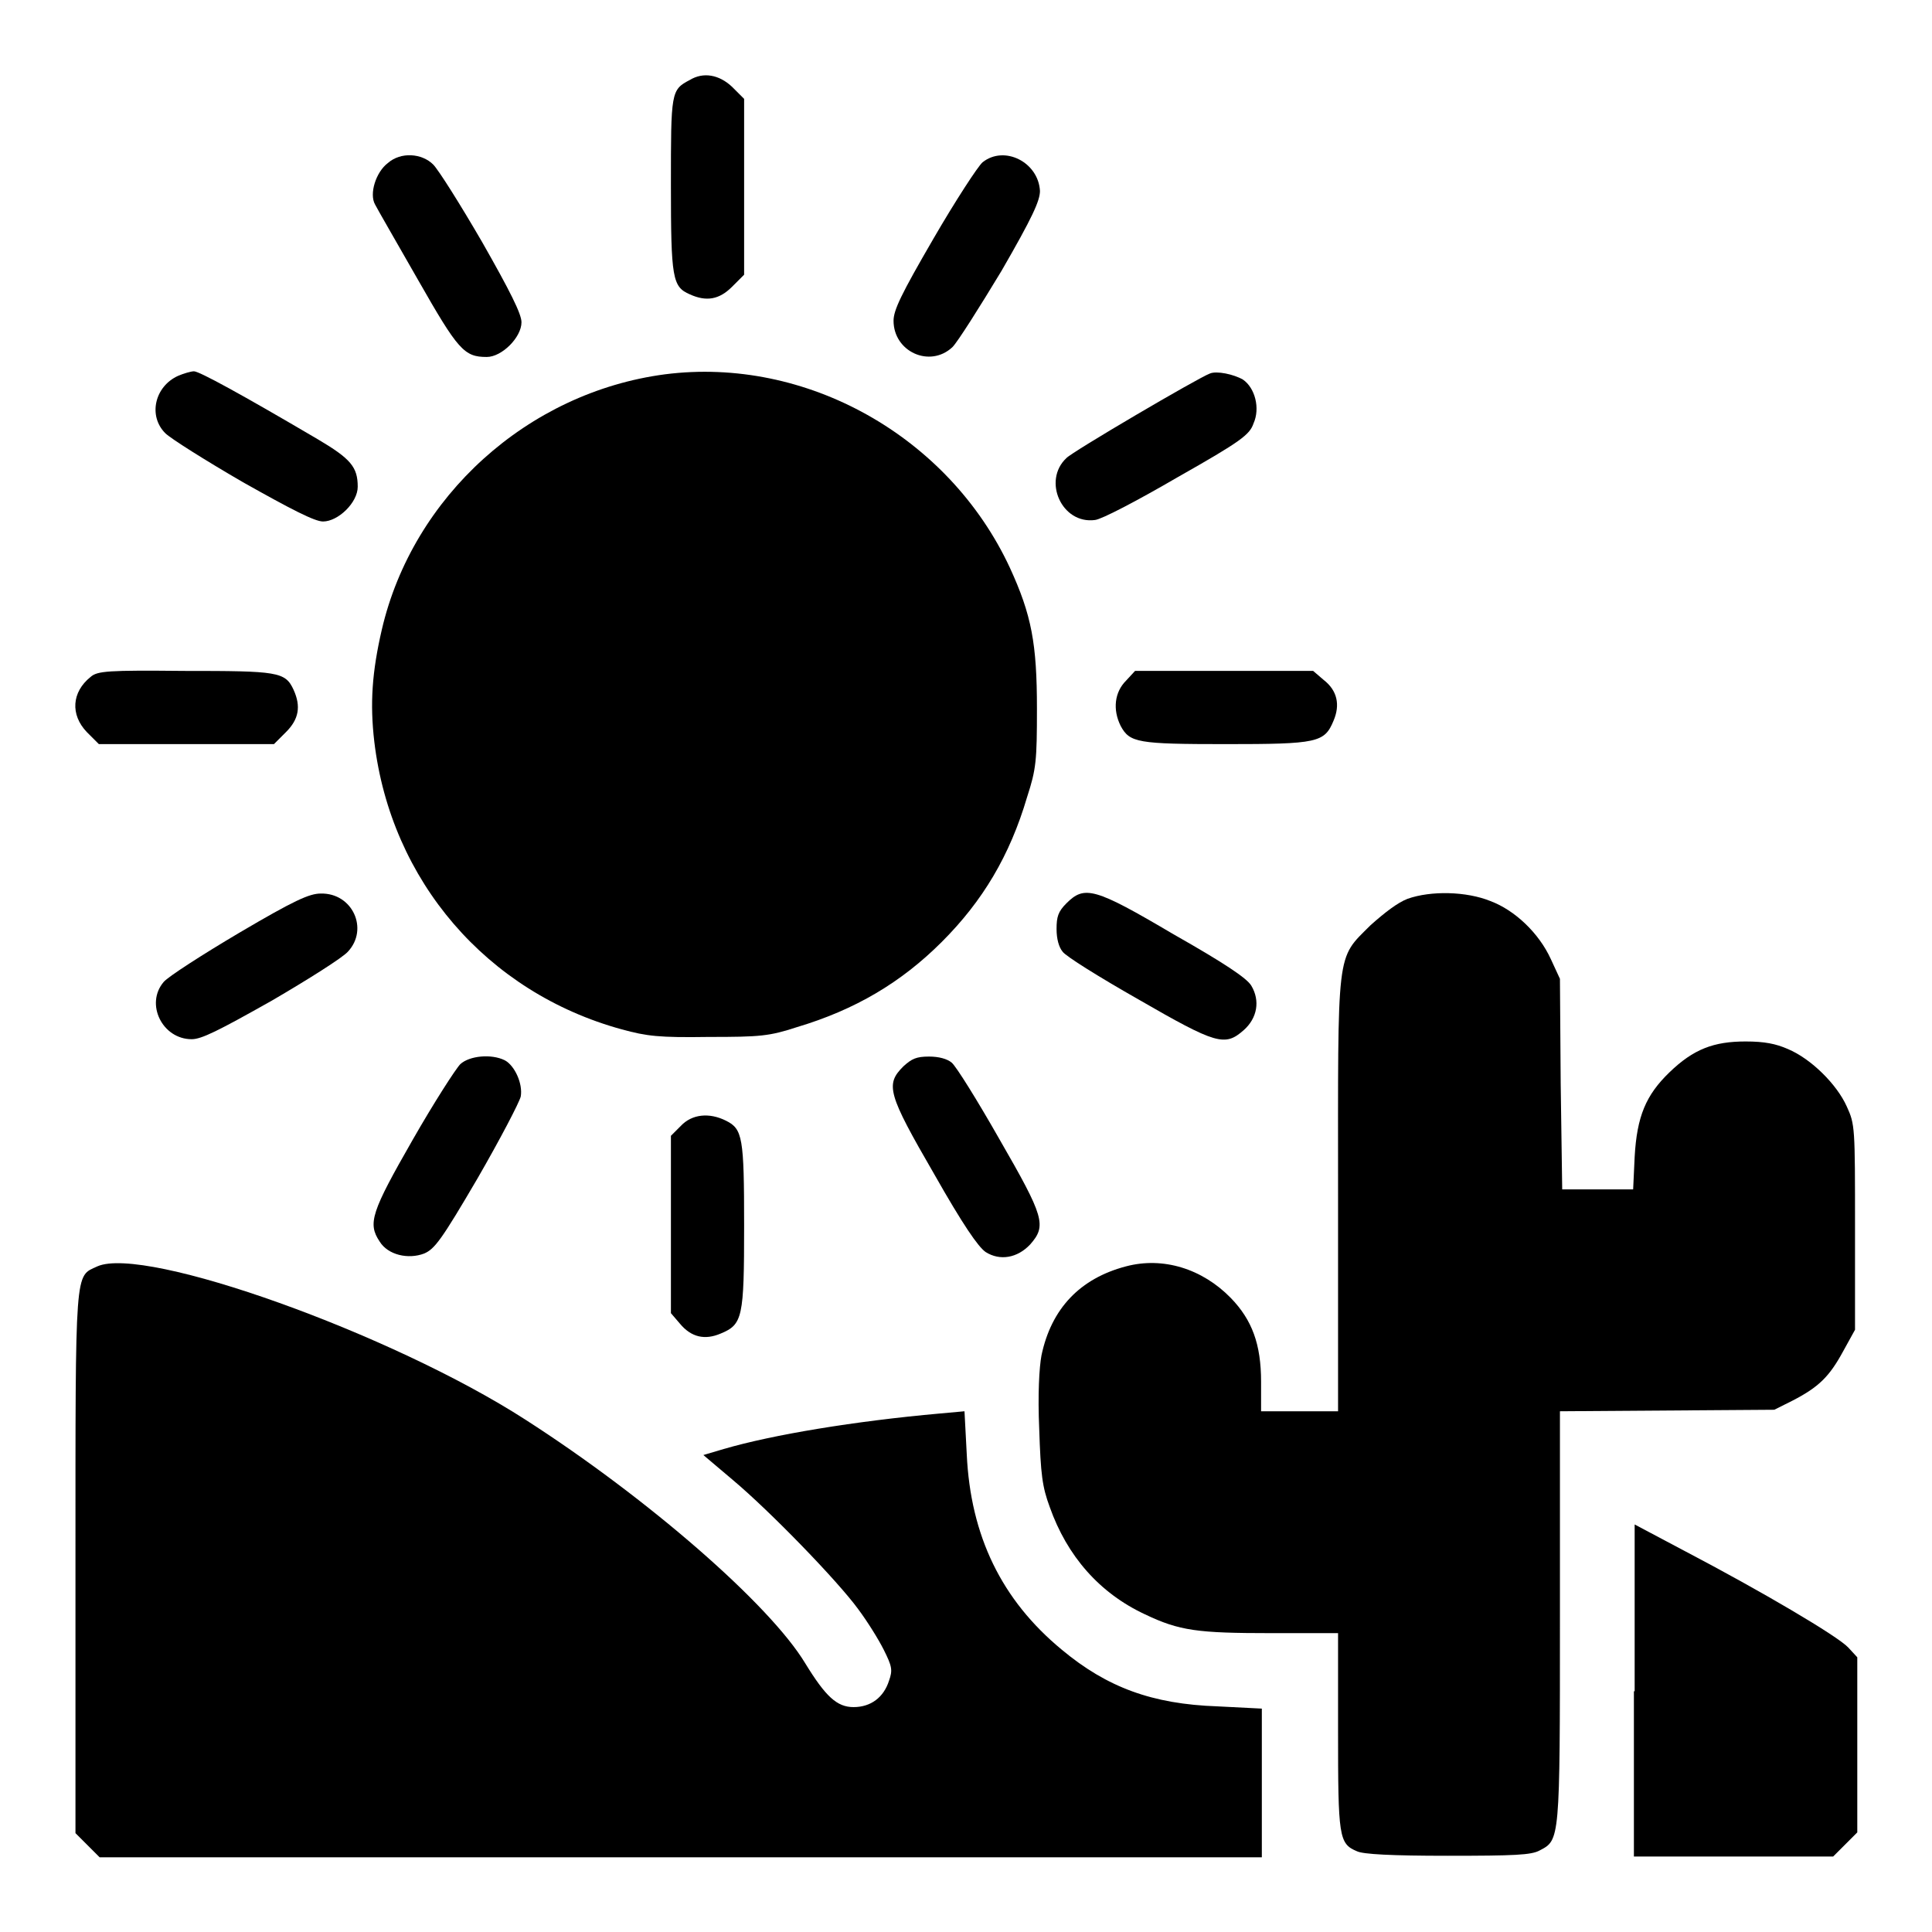
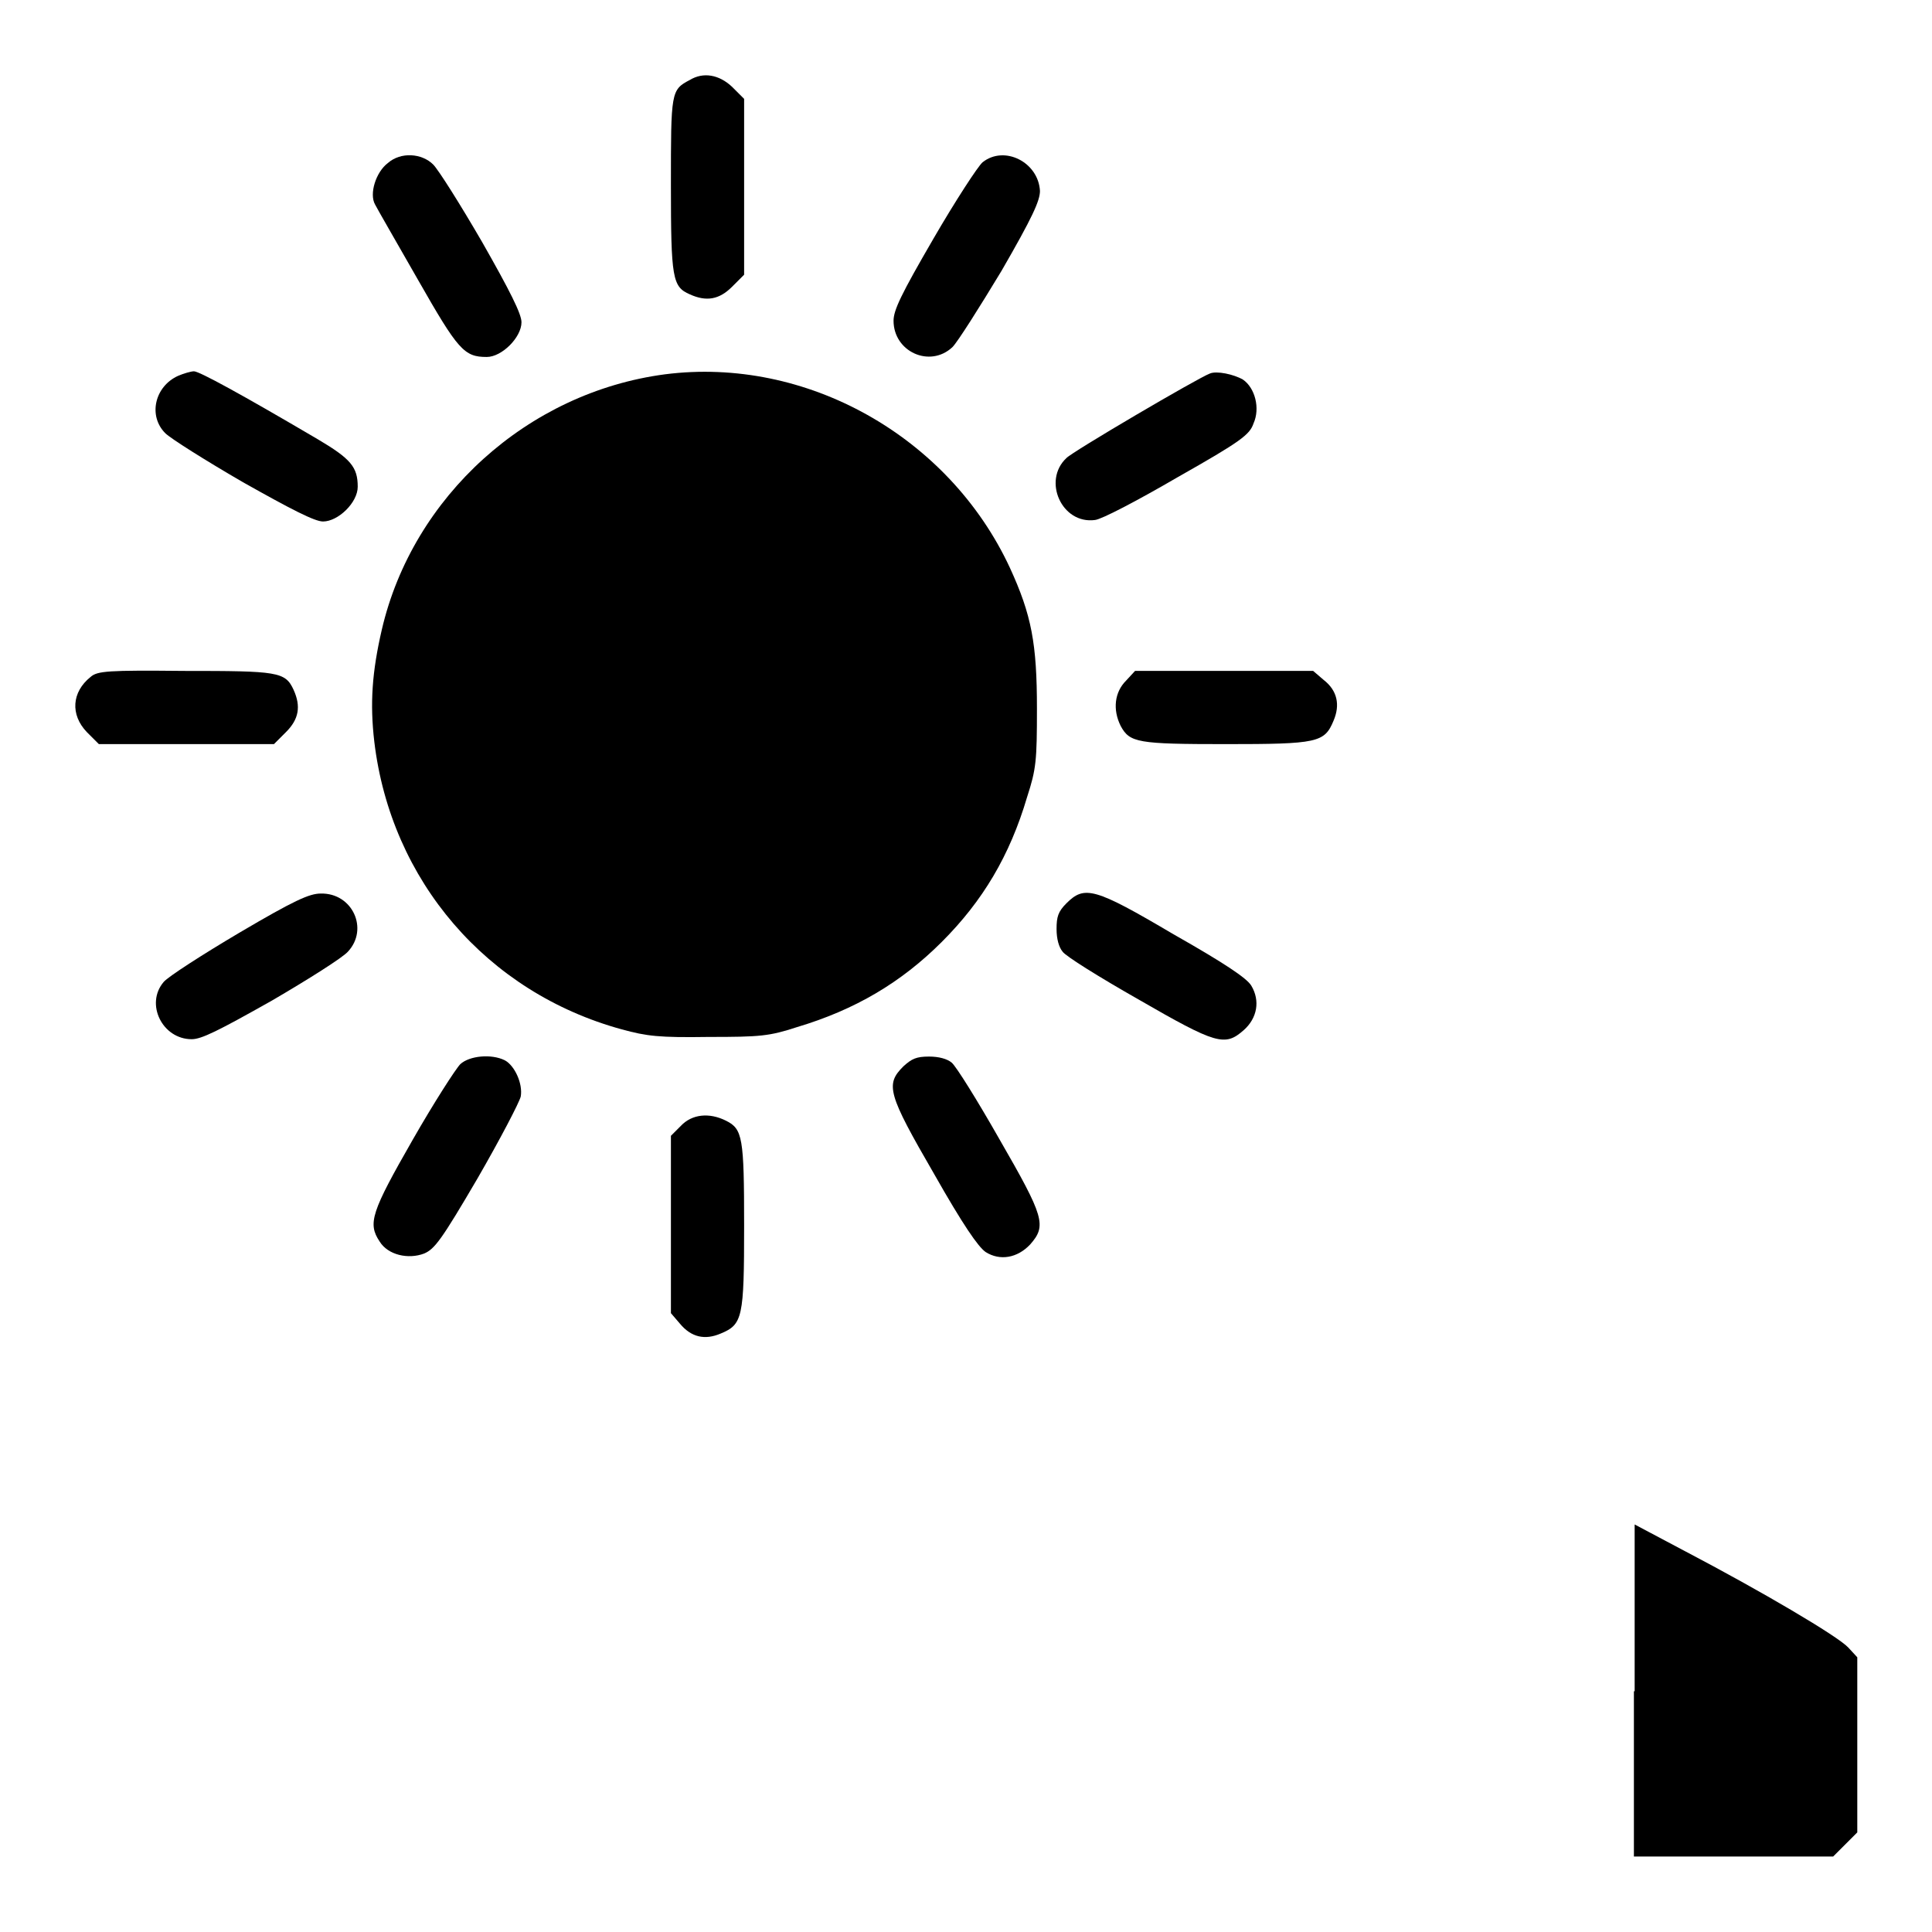
<svg xmlns="http://www.w3.org/2000/svg" version="1.1" x="0px" y="0px" viewBox="0 0 256 256" enable-background="new 0 0 256 256" xml:space="preserve">
  <g>
    <g>
      <g>
        <path fill="#000000" d="M91.4,10.6c-2.5,1.3-2.5,1.6-2.5,13.9c0,12.4,0.2,13.5,2.5,14.5c2.2,1,3.9,0.7,5.6-1l1.6-1.6V24.8V13.1l-1.6-1.6C95.3,9.9,93.2,9.5,91.4,10.6z" />
        <path fill="#000000" d="M51.4,21.6c-1.6,1.2-2.5,4.1-1.7,5.5c0.3,0.6,2.9,5.1,5.7,10c5.3,9.3,6.1,10.2,9.1,10.2c2,0,4.6-2.6,4.6-4.6c0-1.1-1.5-4.1-5.2-10.6c-2.9-5-5.8-9.6-6.5-10.3C55.9,20.3,53.1,20.1,51.4,21.6z" />
        <path fill="#000000" d="M130.2,21.5c-0.6,0.5-3.6,5.1-6.5,10.1c-4.3,7.4-5.3,9.5-5.3,10.9c0,4.1,4.8,6.3,7.8,3.5c0.7-0.7,3.6-5.3,6.5-10.1c4.1-7.1,5.1-9.3,5.1-10.6C137.6,21.5,133.1,19.2,130.2,21.5z" />
        <path fill="#000000" d="M23.6,49.8c-3.1,1.4-4,5.3-1.7,7.6c0.7,0.7,5.3,3.6,10.3,6.5c6.4,3.6,9.5,5.2,10.6,5.2c2,0,4.6-2.5,4.6-4.6c0-2.6-0.9-3.7-5.3-6.3c-10.2-6-15.7-9-16.4-9C25.3,49.2,24.3,49.5,23.6,49.8z" />
        <path fill="#000000" d="M88.1,49.6C69.9,52,54.7,65.8,50.6,83.4c-1.3,5.6-1.6,9.8-1,14.9c2.2,18.4,14.9,33.2,32.8,38.1c3.3,0.9,4.9,1.1,11.5,1c6.9,0,8-0.1,11.7-1.3c7.7-2.3,13.8-5.9,19.2-11.3c5.4-5.4,9-11.4,11.3-19.2c1.2-3.7,1.3-4.8,1.3-11.7c0-8.6-0.7-12.4-3.6-18.7C125.7,57.8,106.8,47.2,88.1,49.6z" />
        <path fill="#000000" d="M160.3,49.5c-1.6,0.6-18.3,10.4-19,11.2c-3.2,3-0.6,8.8,3.8,8.2c0.9-0.1,5.5-2.5,11-5.7c8.3-4.7,9.5-5.6,10-7.1c0.9-2,0.2-4.7-1.4-5.8C163.5,49.6,161.2,49.1,160.3,49.5z" />
        <path fill="#000000" d="M12,89.7c-2.5,2-2.7,5-0.5,7.3l1.6,1.6h11.6h11.6l1.6-1.6c1.7-1.7,2-3.4,1-5.6c-1.1-2.4-2.1-2.5-14.5-2.5C14.3,88.8,12.9,88.9,12,89.7z" />
        <path fill="#000000" d="M149.2,90.2c-1.5,1.5-1.8,3.8-0.7,6c1.2,2.2,2.2,2.4,13.9,2.4c12.2,0,13.1-0.2,14.3-3.1c0.9-2.1,0.5-4-1.3-5.4l-1.4-1.2h-11.8h-11.8L149.2,90.2z" />
        <path fill="#000000" d="M31.7,123.6c-4.9,2.9-9.4,5.8-10,6.5c-2.5,2.9-0.2,7.6,3.7,7.6c1.3,0,3.5-1.1,10.6-5.1c4.8-2.8,9.4-5.7,10.1-6.5c2.8-3,0.6-7.8-3.6-7.7C41,118.4,39,119.3,31.7,123.6z" />
        <path fill="#000000" d="M141.3,119.7c-1.1,1.1-1.3,1.8-1.3,3.4c0,1.3,0.3,2.4,0.8,3c0.4,0.6,4.9,3.4,10,6.3c10.4,6,11.5,6.3,14,4.1c1.8-1.6,2.2-3.9,1-5.9c-0.6-1-3.6-3-10.3-6.8C145,117.6,143.7,117.3,141.3,119.7z" />
-         <path fill="#000000" d="M186.5,119.1c-1.3,0.5-3,1.8-4.9,3.5c-4.6,4.6-4.3,2.8-4.3,35.9V187h-5.1h-5.1v-3.9c0-5-1.2-8.2-4-11.1c-3.8-3.9-9-5.5-13.9-4.2c-6.1,1.6-9.9,5.6-11.2,11.8c-0.3,1.6-0.5,5.2-0.3,9.7c0.2,6.1,0.4,7.7,1.4,10.4c2.3,6.5,6.6,11.4,12.6,14.2c4.6,2.2,7,2.5,16.8,2.5h8.8v12.9c0,14.1,0.1,15,2.5,16c0.8,0.4,4.6,0.6,12,0.6c8.9,0,11.1-0.1,12.2-0.7c2.7-1.4,2.7-1.2,2.7-31V187l14.2-0.1l14.2-0.1l2.4-1.2c3.5-1.8,4.9-3.2,6.7-6.5l1.6-2.9v-13.6c0-13.3,0-13.6-1.1-16c-1.3-2.9-4.7-6.3-7.8-7.6c-1.6-0.7-3.1-1-5.6-1c-4.2,0-6.9,1-10.1,4.1c-3.1,3-4.3,5.8-4.6,11.2l-0.2,4.3h-4.7h-4.7l-0.2-14l-0.1-13.9l-1.2-2.6c-1.6-3.5-4.8-6.5-8-7.7C194.3,118.1,189.6,118,186.5,119.1z" />
        <path fill="#000000" d="M61,141c-0.6,0.6-3.5,5.1-6.3,10c-5.5,9.6-6,11.1-4.4,13.5c1.1,1.8,3.8,2.4,5.9,1.6c1.4-0.6,2.3-1.8,7.1-10c3-5.2,5.5-10,5.7-10.8c0.3-1.7-0.8-4.1-2.1-4.8C65.1,139.6,62.2,139.9,61,141z" />
        <path fill="#000000" d="M119.7,141.3c-2.4,2.4-2.1,3.6,4.1,14.3c3.8,6.7,5.8,9.6,6.8,10.3c1.9,1.2,4.2,0.8,5.9-1c2.2-2.5,1.9-3.6-4.1-14c-2.9-5.1-5.7-9.6-6.3-10.1c-0.6-0.5-1.7-0.8-3-0.8C121.4,140,120.8,140.3,119.7,141.3z" />
        <path fill="#000000" d="M90.2,149.2l-1.3,1.3v11.8V174l1.2,1.4c1.5,1.8,3.3,2.2,5.4,1.3c2.9-1.2,3.1-2.1,3.1-14.3c0-11.7-0.2-12.8-2.4-13.9C94,147.4,91.7,147.6,90.2,149.2z" />
-         <path fill="#000000" d="M12.9,167.8c-3,1.4-2.9-0.3-2.9,39.3v35.8l1.6,1.6l1.6,1.6h77h77v-9.9v-9.8l-5.9-0.3c-8.6-0.3-14.6-2.5-20.6-7.5c-8-6.6-12.1-15.1-12.6-25.9l-0.3-5.7l-3.3,0.3c-11.2,1-22.1,2.8-28.6,4.7l-2.7,0.8l3.9,3.3c5,4.2,13.9,13.4,16.6,17.1c1.2,1.6,2.7,4,3.4,5.4c1.1,2.2,1.2,2.7,0.7,4.1c-0.7,2.2-2.4,3.5-4.7,3.5c-2.2,0-3.7-1.4-6.4-5.8c-4.7-7.8-20.9-21.9-37.1-32.3C51.9,176.7,19.2,165,12.9,167.8z" />
        <path fill="#000000" d="M216.5,224.1V246h13.2h13.2l1.6-1.6l1.6-1.6v-11.6v-11.6l-1.2-1.3c-1.4-1.5-11.4-7.4-21.7-12.8l-6.6-3.5V224.1z" />
      </g>
    </g>
  </g>
</svg>